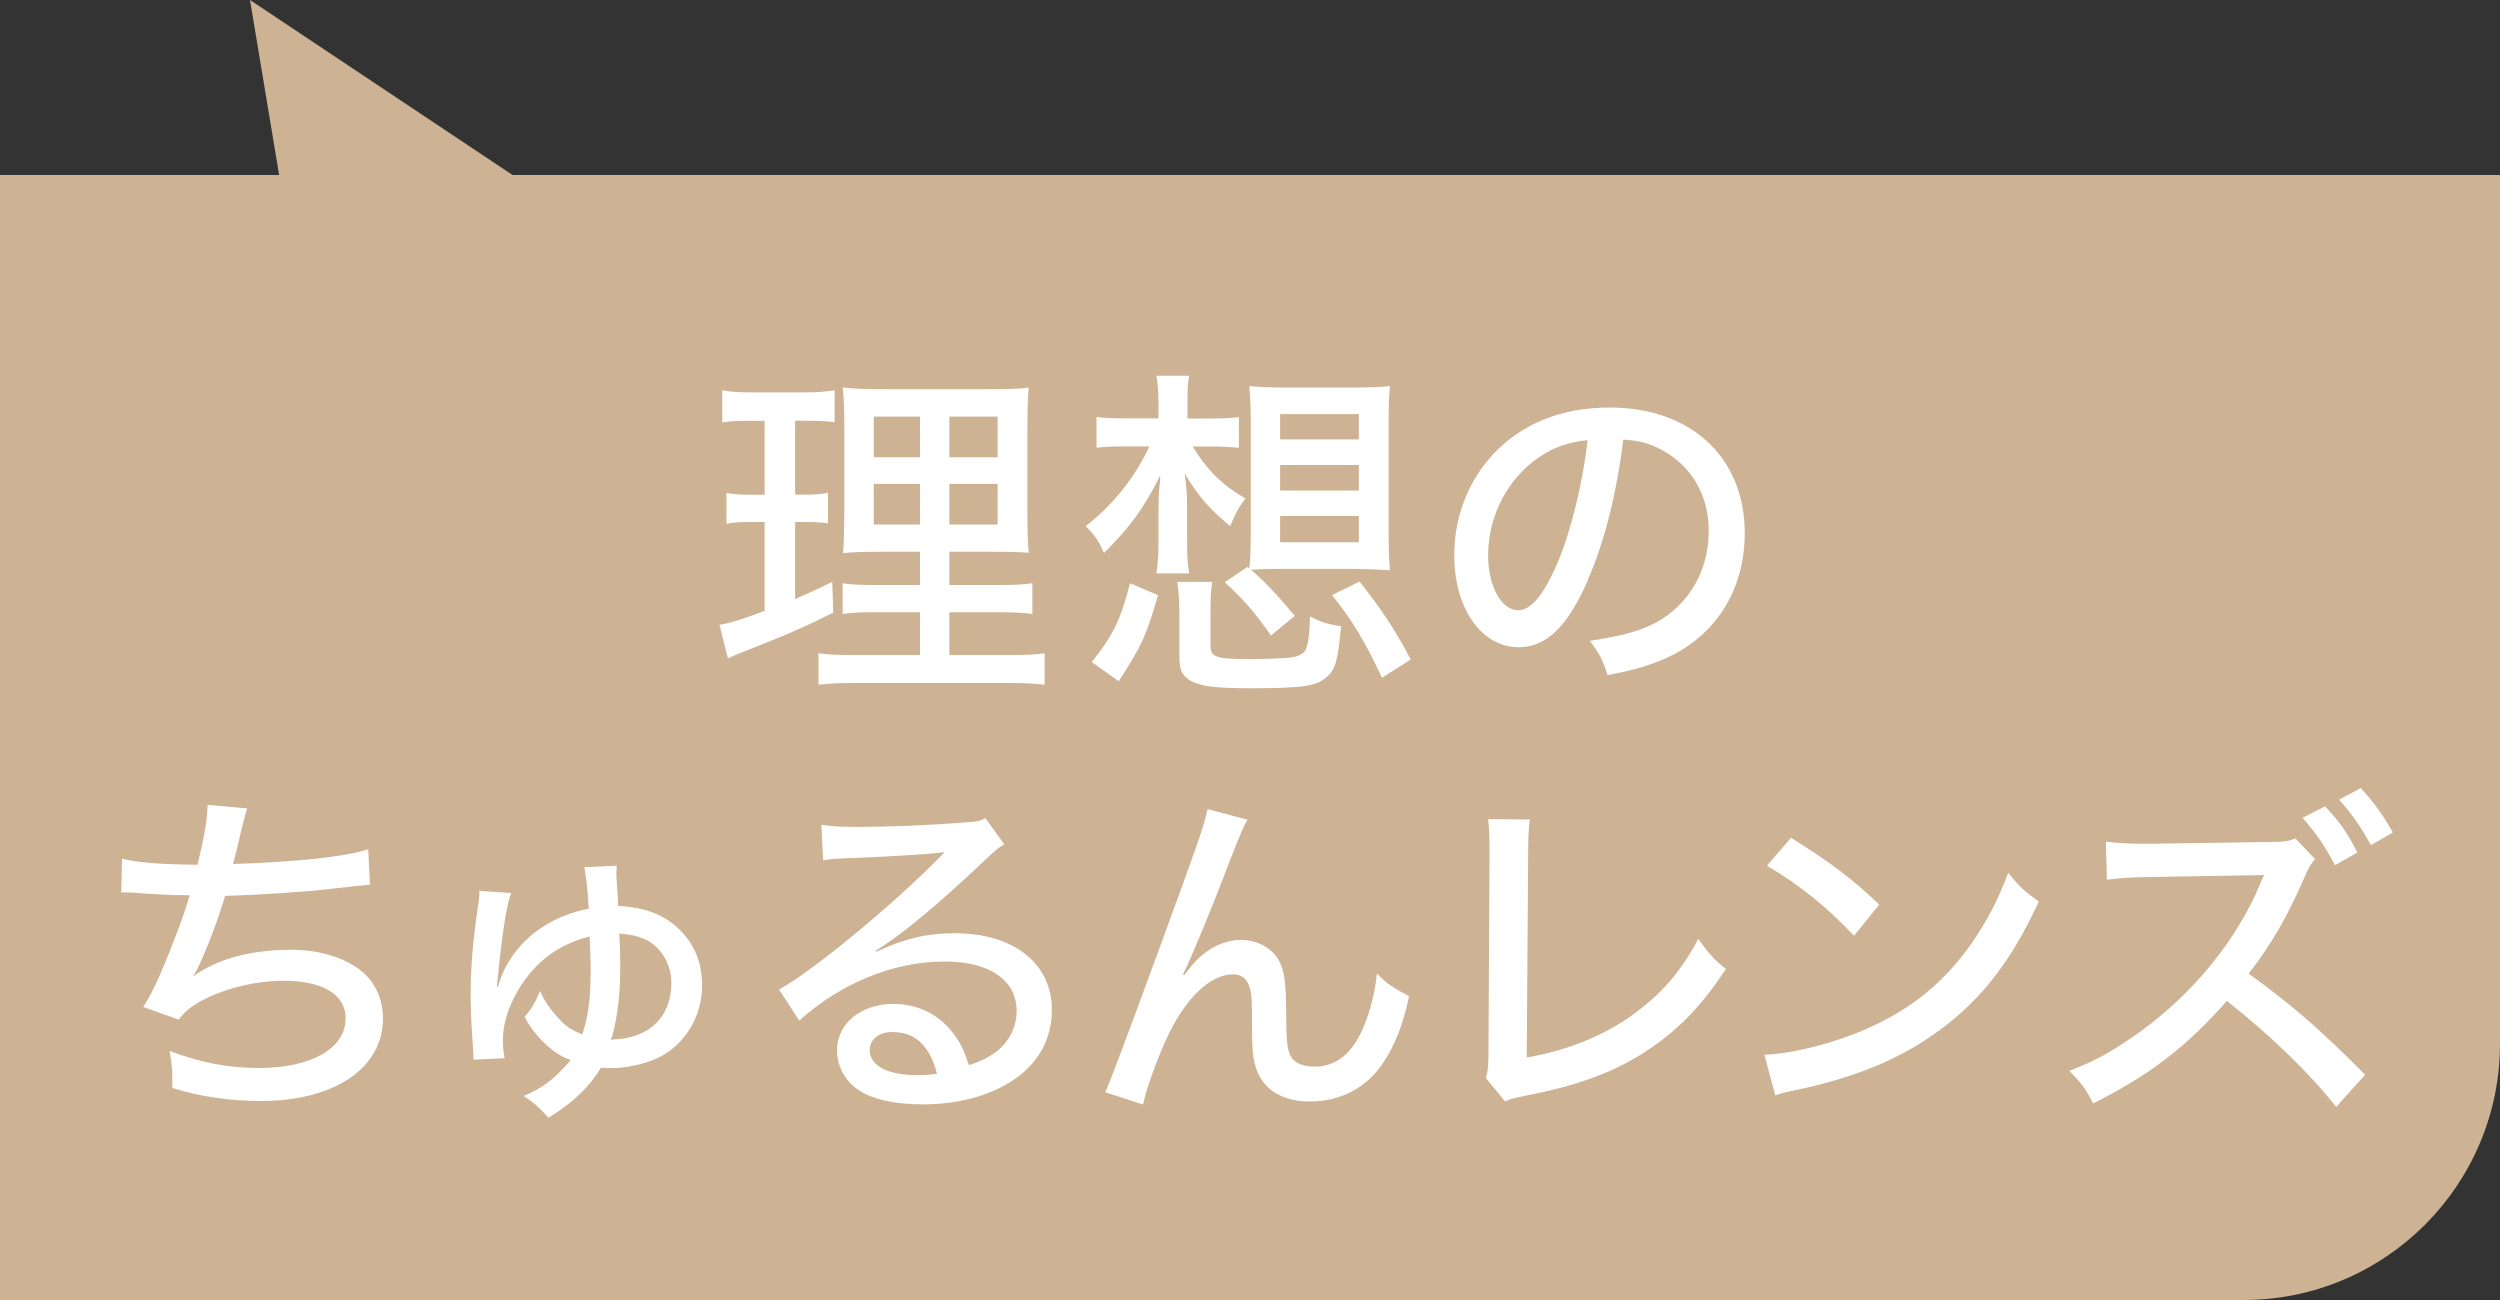
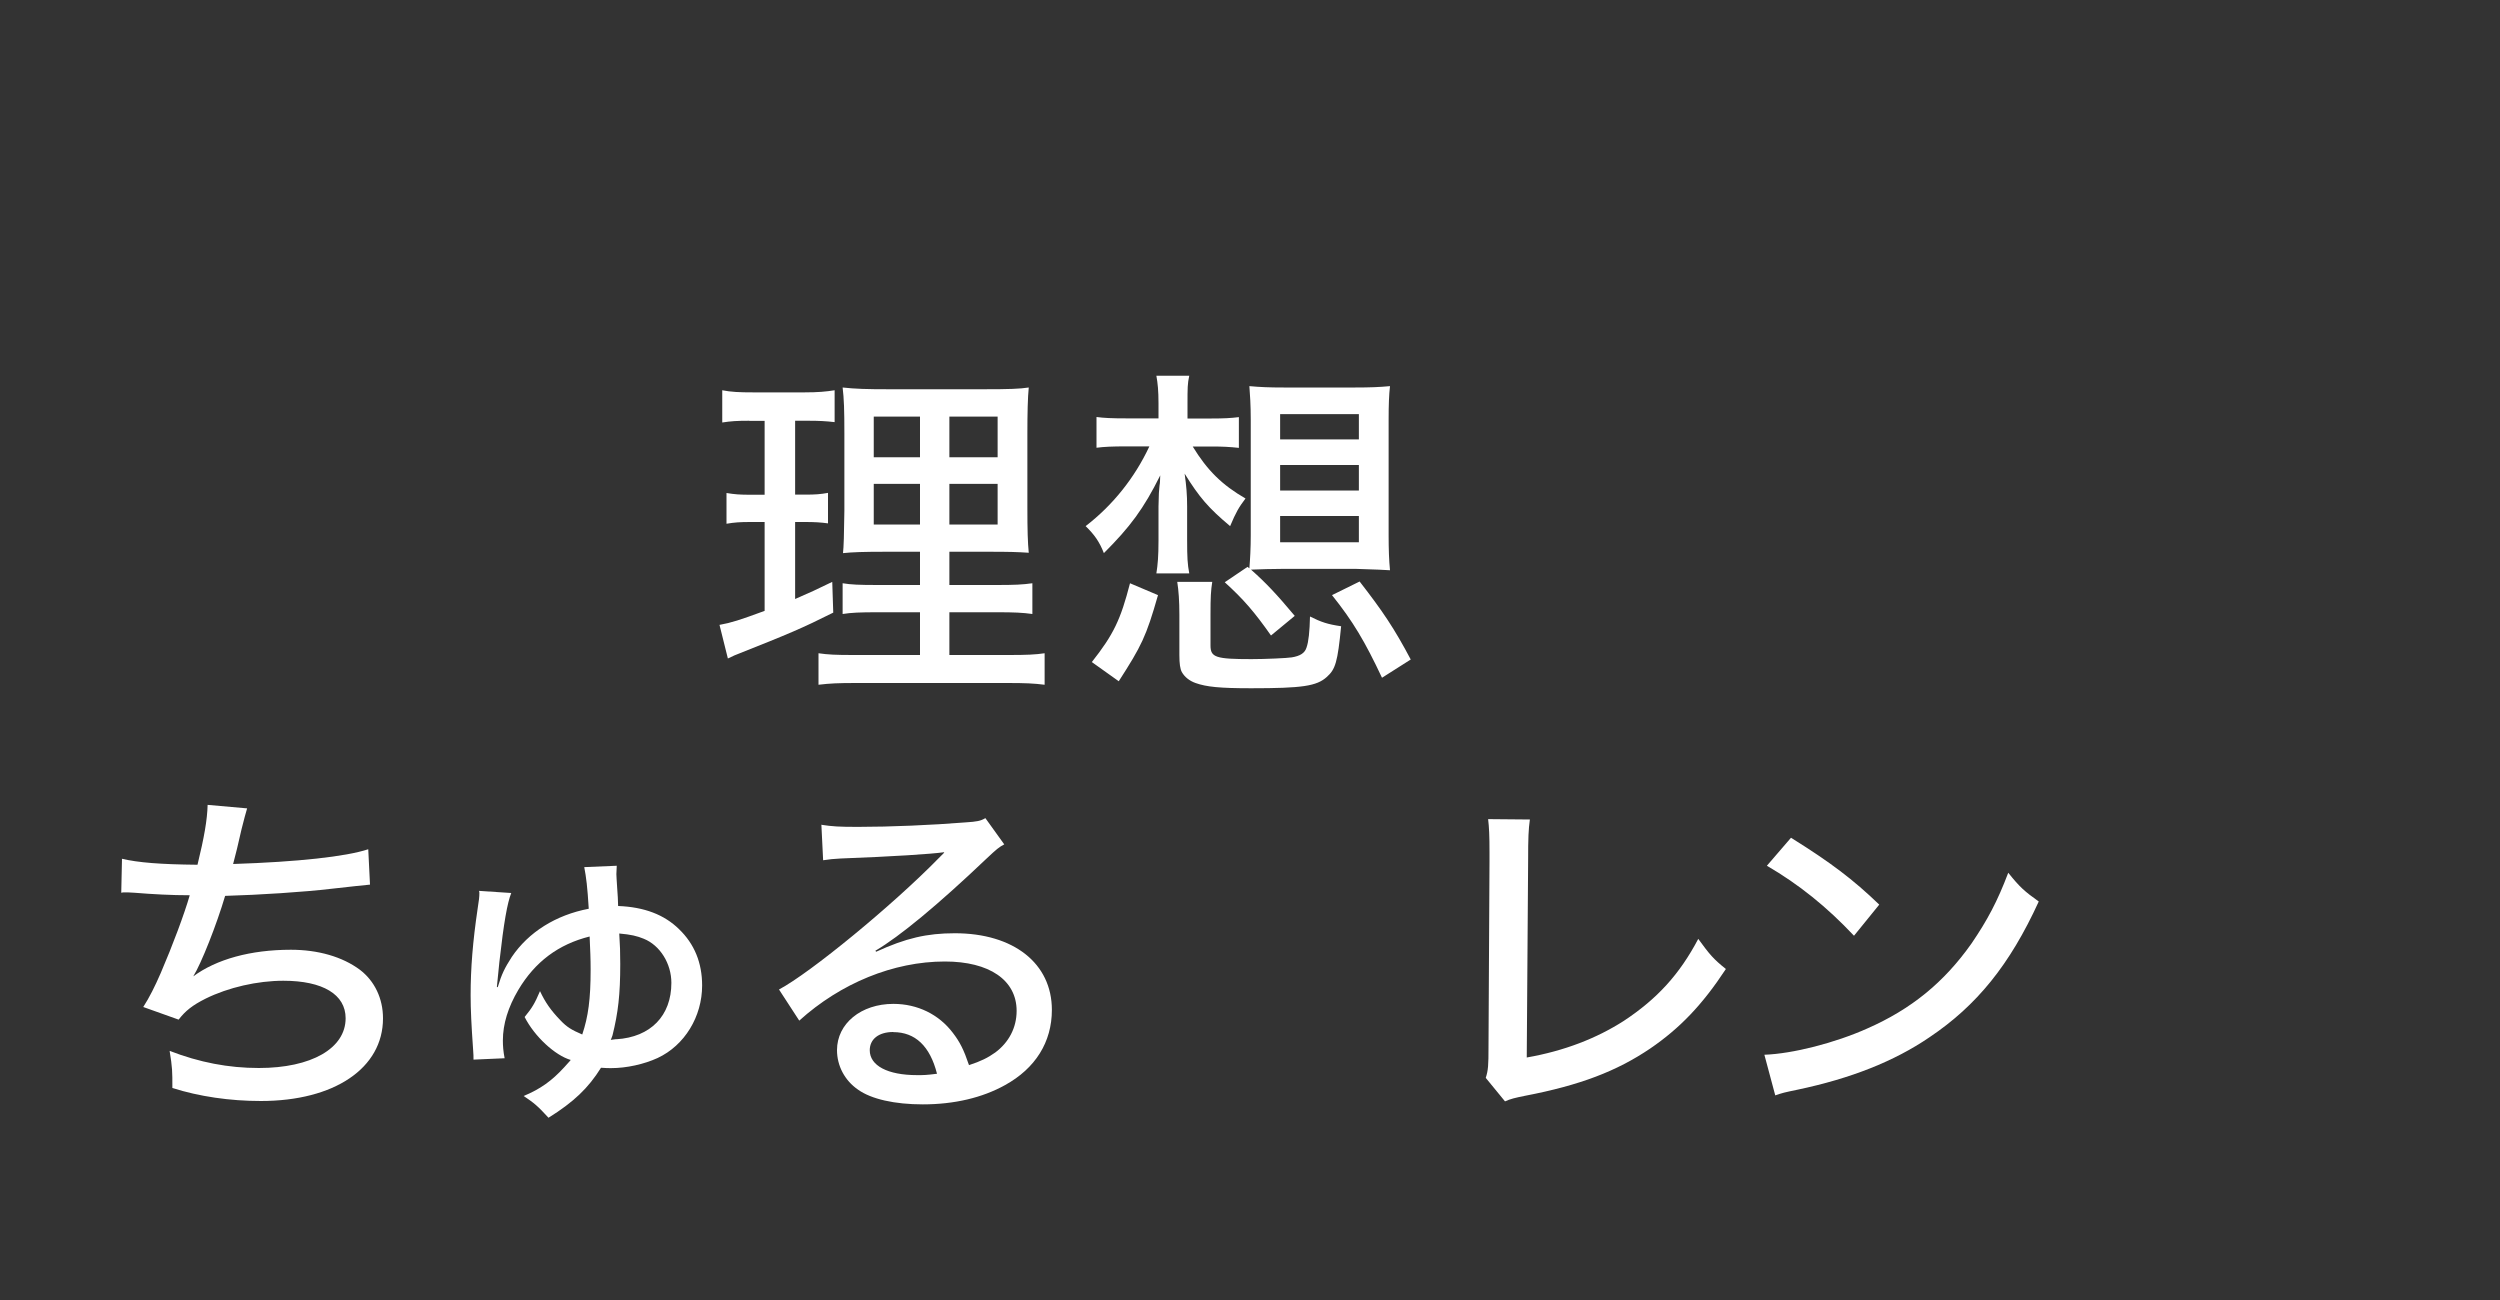
<svg xmlns="http://www.w3.org/2000/svg" id="_レイヤー_2" viewBox="0 0 200 104">
  <rect x="0" y="0" width="200" height="104" fill="#333333" stroke="none" />
  <defs>
    <style>.cls-1{fill:#fff;}.cls-2{fill:#cdb293;}</style>
  </defs>
  <g id="_更新箇所">
    <g>
-       <path class="cls-2" d="m41,14L20,0l2.33,14H0v90h179.48c11.33,0,20.52-9.19,20.52-20.52V14H41Z" />
      <g>
        <path class="cls-1" d="m59.94,33.66c-.98,0-1.46.03-2.16.14v-2.58c.7.14,1.37.17,2.49.17h4.09c1.06,0,1.74-.06,2.41-.17v2.55c-.7-.08-1.23-.11-2.1-.11h-1.06v5.91h.84c.76,0,1.18-.03,1.79-.14v2.44c-.56-.08-1.09-.11-1.79-.11h-.84v6.16c1.23-.53,1.65-.73,2.97-1.37l.08,2.46c-2.52,1.26-3.44,1.65-7.9,3.42-.14.06-.28.14-.53.25l-.67-2.69c.95-.17,1.62-.39,3.61-1.12v-7.11h-1.15c-.81,0-1.26.03-1.9.14v-2.46c.67.11,1.06.14,1.96.14h1.09v-5.91h-1.23Zm13.66,15.32h-3.36c-1.48,0-2.13.03-2.83.14v-2.46c.67.11,1.29.14,2.83.14h3.36v-2.66h-2.74c-1.79,0-2.66.03-3.42.11q.08-.64.11-3.39v-6.19c0-1.85-.03-2.77-.14-3.67,1.01.11,1.88.14,3.72.14h7.56c2.07,0,2.88-.03,3.61-.14-.08.81-.11,2.02-.11,3.7v5.85c0,1.93.03,2.83.11,3.67-.9-.06-1.54-.08-3.16-.08h-3.19v2.66h3.78c1.46,0,2.07-.03,2.86-.14v2.46c-.78-.11-1.46-.14-2.83-.14h-3.81v3.42h4.79c1.37,0,2.1-.03,2.83-.14v2.52c-.87-.11-1.54-.14-3-.14h-12.07c-1.46,0-2.1.03-3.02.14v-2.52c.76.11,1.37.14,2.77.14h5.35v-3.42Zm-3.7-15.65v3.25h3.7v-3.25h-3.7Zm0,5.38v3.25h3.7v-3.25h-3.7Zm6.05-2.13h3.86v-3.25h-3.86v3.25Zm0,5.38h3.86v-3.25h-3.86v3.25Z" />
        <path class="cls-1" d="m95.41,35.71c1.18,1.93,2.35,3.08,4.23,4.17-.53.7-.76,1.09-1.23,2.21-1.74-1.46-2.46-2.3-3.64-4.2.14.98.2,1.71.2,2.6v2.72c0,1.37.03,1.93.17,2.66h-2.63c.11-.7.17-1.37.17-2.63v-2.72l.03-1.06c.03-.25.03-.53.08-.81,0-.22.03-.31.03-.62-1.34,2.69-2.41,4.12-4.51,6.22-.36-.92-.76-1.48-1.46-2.16,2.18-1.68,3.92-3.86,5.1-6.38h-1.85c-1.09,0-1.79.03-2.38.11v-2.46c.59.08,1.23.11,2.41.11h2.55v-1.2c0-1.01-.06-1.6-.17-2.21h2.63c-.14.64-.14.98-.14,2.27v1.15h1.93c.95,0,1.54-.03,2.18-.11v2.46c-.7-.08-1.37-.11-2.13-.11h-1.57Zm-8.06,17.25c1.74-2.21,2.3-3.39,3.05-6.3l2.24.95c-.95,3.33-1.32,4.06-3.14,6.89l-2.16-1.54Zm9.49-1.32c0,.95.42,1.09,3.28,1.09,1.09,0,2.86-.08,3.22-.14.67-.11,1.04-.34,1.18-.78.17-.48.25-1.29.28-2.49.9.45,1.4.62,2.49.78-.28,2.86-.45,3.44-1.15,4.06-.81.73-1.96.9-6.05.9-2.52,0-3.58-.11-4.45-.42-.48-.17-.87-.48-1.09-.87-.14-.25-.2-.67-.2-1.37v-3.22c0-1.09-.06-1.93-.17-2.63h2.8c-.11.7-.14,1.2-.14,2.63v2.46Zm3.11-6.19c.06-.7.11-1.6.11-2.63v-9.27c0-1.15-.06-1.99-.11-2.66.87.08,1.6.11,2.74.11h5.74c1.15,0,1.93-.03,2.77-.11-.08.67-.11,1.51-.11,2.66v9.3c0,1.04.03,1.99.11,2.77-.31-.03-1.2-.06-2.72-.11h-5.88c-.98,0-1.6.03-2.52.06,1.2,1.06,2.07,1.99,3.5,3.7l-1.9,1.57c-1.34-1.9-2.18-2.88-3.7-4.26l1.82-1.23.14.11Zm2.46-10.3h6.3v-2.02h-6.3v2.02Zm0,4.09h6.3v-2.04h-6.3v2.04Zm0,4.14h6.3v-2.1h-6.3v2.1Zm8.15,10.84c-1.37-2.91-2.32-4.51-4-6.61l2.21-1.09c1.85,2.38,2.77,3.75,4.09,6.24l-2.3,1.46Z" />
-         <path class="cls-1" d="m127.01,46.46c-1.62,3.7-3.33,5.32-5.52,5.32-2.97,0-5.15-3.11-5.15-7.36,0-3,1.06-5.82,3.02-7.98,2.3-2.52,5.52-3.84,9.41-3.84,6.52,0,10.81,4,10.81,10.05,0,4.68-2.46,8.43-6.66,10.16-1.32.53-2.41.84-4.31,1.2-.42-1.29-.67-1.76-1.43-2.74,2.18-.34,3.44-.64,4.65-1.15,3-1.29,4.87-4.23,4.87-7.62,0-2.91-1.37-5.24-3.84-6.55-.95-.5-1.71-.7-3-.78-.5,4.17-1.51,8.26-2.86,11.28Zm-3.84-9.91c-2.55,1.71-4.12,4.7-4.12,7.9,0,2.44,1.06,4.37,2.41,4.37,1.01,0,2.04-1.23,3.14-3.78,1.09-2.58,2.04-6.5,2.41-9.83-1.54.17-2.63.53-3.84,1.34Z" />
        <path class="cls-1" d="m9.75,68.7c1.32.31,3.08.45,6.05.48.53-2.18.78-3.58.81-4.79l3.16.28q-.14.45-.45,1.68c-.31,1.34-.42,1.85-.67,2.77,5.18-.17,9.02-.59,10.81-1.18l.14,2.83q-.67.06-3.16.34c-2.13.25-5.63.48-8.43.56-.67,2.27-1.9,5.4-2.55,6.44,1.85-1.37,4.59-2.13,7.81-2.13,2.18,0,4.12.56,5.52,1.6,1.18.9,1.85,2.3,1.85,3.89,0,3.98-3.89,6.61-9.77,6.61-2.49,0-4.93-.36-7.08-1.04,0-1.37,0-1.6-.22-2.97,2.38.92,4.7,1.37,7.14,1.37,4.2,0,6.94-1.57,6.94-3.98,0-1.9-1.82-3-4.98-3-2.07,0-4.4.53-6.22,1.43-1.06.53-1.62.98-2.16,1.68l-2.83-1.01c.5-.78.92-1.62,1.4-2.72.95-2.21,1.88-4.7,2.32-6.22-1.46,0-2.94-.08-4.42-.2-.36-.03-.64-.03-.84-.03-.03,0-.11,0-.22.03l.06-2.74Z" />
        <path class="cls-1" d="m39.82,78.97c.31-1.04.56-1.54,1.12-2.41,1.34-1.99,3.53-3.36,6.16-3.86-.11-1.79-.2-2.49-.36-3.33l2.6-.11q-.03.56-.03.67c0,.17.03.53.06,1.04.06.81.06.9.08,1.51,2.1.08,3.7.7,4.87,1.85,1.23,1.18,1.85,2.69,1.85,4.51,0,2.49-1.4,4.79-3.56,5.8-1.09.5-2.49.81-3.72.81-.22,0-.42,0-.81-.03-1.01,1.62-2.18,2.74-4.2,4-.87-.95-1.15-1.18-1.99-1.74,1.34-.56,2.24-1.2,3.25-2.3.2-.22.36-.39.45-.5q.03-.06.08-.08c-1.26-.36-2.91-1.88-3.7-3.44.62-.76.81-1.09,1.23-2.07.42.9.87,1.54,1.62,2.32.53.56.9.78,1.76,1.15.48-1.43.67-2.83.67-5.18,0-.95-.03-1.48-.08-2.66-2.49.62-4.37,2.02-5.71,4.28-.81,1.37-1.23,2.72-1.23,4.03,0,.45.03.87.14,1.43l-2.49.11c0-.28,0-.39-.03-.78-.14-1.99-.2-3.22-.2-4.37,0-2.16.17-4.28.56-6.92.11-.7.14-.95.14-1.26,0-.03,0-.11-.03-.17l2.58.17c-.31.78-.59,2.3-.95,5.52-.11,1.15-.17,1.65-.2,1.99l.06.03Zm9.49,4.17c2.74-.17,4.4-1.88,4.4-4.51,0-1.54-.9-3-2.21-3.53-.53-.22-1.04-.34-1.96-.42.06.92.08,1.51.08,2.44,0,2.46-.17,3.89-.62,5.71q-.03.08-.08.22t-.06.14q.22-.03.45-.06Z" />
        <path class="cls-1" d="m65.69,65.98c.92.14,1.43.17,2.97.17,2.55,0,5.85-.14,8.6-.36.9-.06,1.18-.11,1.57-.34l1.51,2.1c-.42.22-.59.36-1.43,1.15-3.89,3.7-6.94,6.22-8.88,7.36l.06.08c2.38-1.09,4.06-1.48,6.3-1.48,4.7,0,7.76,2.41,7.76,6.13,0,2.58-1.32,4.68-3.75,6.02-1.82,1.01-4.06,1.54-6.58,1.54-2.24,0-4.12-.42-5.18-1.18-1.06-.73-1.68-1.9-1.68-3.16,0-2.13,1.93-3.7,4.51-3.7,1.93,0,3.64.84,4.76,2.32.56.73.87,1.34,1.29,2.58.95-.31,1.51-.59,2.1-1.01,1.09-.81,1.71-1.99,1.71-3.33,0-2.46-2.18-3.95-5.74-3.95-4.12,0-8.34,1.74-11.65,4.73l-1.62-2.49c2.52-1.34,9.1-6.75,12.74-10.47.08-.08.39-.39.48-.48l-.03-.03c-1.01.14-4,.34-8.26.5-.62.03-.84.06-1.4.14l-.14-2.86Zm5.77,16.58c-1.15,0-1.88.56-1.88,1.46,0,1.23,1.43,1.99,3.78,1.99.56,0,.73,0,1.6-.11-.56-2.21-1.74-3.33-3.5-3.33Z" />
-         <path class="cls-1" d="m99.79,65.59c-.39.7-.5.98-1.37,3.19-1.79,4.68-2.97,7.48-3.78,9.18l.08.06q.17-.22.56-.7c1.06-1.32,2.55-2.13,3.98-2.13,1.29,0,2.46.62,3.02,1.6.5.87.62,1.79.62,5.07.03,1.82.14,2.46.56,2.91.36.36.92.56,1.68.56,1.76,0,3.05-1.04,3.95-3.19.53-1.23.92-2.83,1.06-4.26.78.78,1.06,1.01,2.58,1.82-.5,2.3-1.15,3.98-2.13,5.4-1.29,1.93-3.39,3.02-5.77,3.02-2.16,0-3.67-.87-4.28-2.49-.31-.78-.39-1.62-.39-3.67,0-1.9-.03-2.52-.2-3-.22-.7-.64-1.01-1.32-1.01-1.6,0-3.33,1.46-4.76,4.03-.87,1.54-2.1,4.79-2.44,6.38l-3.02-.98q.42-.84,4.4-11.7c2.97-8.09,3.56-9.77,3.78-10.95l3.19.84Z" />
        <path class="cls-1" d="m122.39,65.56c-.11.81-.14,1.4-.14,3.33l-.11,15.71c3.02-.53,5.6-1.54,7.78-2.94,2.66-1.76,4.45-3.72,5.94-6.55.92,1.26,1.2,1.6,2.21,2.41-1.88,2.86-3.67,4.73-6.05,6.36-2.69,1.82-5.63,2.94-10,3.78-.84.17-1.18.25-1.62.45l-1.54-1.88c.2-.62.22-1.04.22-2.44l.08-14.84v-.76c0-1.37-.03-1.96-.11-2.66l3.33.03Z" />
        <path class="cls-1" d="m141.15,84.38c2.27-.08,5.66-.95,8.23-2.1,3.5-1.54,6.13-3.67,8.34-6.8,1.26-1.85,2.07-3.36,2.94-5.66.92,1.15,1.29,1.48,2.44,2.3-2.32,5.07-4.96,8.32-8.74,10.86-2.83,1.93-6.3,3.3-10.58,4.2-1.06.22-1.18.25-1.76.45l-.87-3.25Zm2.13-17.36c3.19,1.99,4.96,3.33,7.06,5.35l-2.02,2.49c-2.16-2.3-4.42-4.12-6.97-5.6l1.93-2.24Z" />
-         <path class="cls-1" d="m186.89,88.55c-2.21-2.8-5.29-5.74-8.74-8.48-3.25,3.7-6.3,6.02-10.7,8.2-.62-1.2-.9-1.57-1.9-2.6,2.16-.84,3.5-1.6,5.63-3.11,4.31-3.11,7.78-7.39,9.66-11.9q.08-.25.17-.42t.11-.25c-.34.03-.5.03-.87.03l-8.12.14c-1.74.03-2.27.06-3.58.22l-.08-3.05c.95.11,1.65.17,2.88.17h.76l9.32-.14c1.34,0,1.6-.06,2.21-.28l1.57,1.65c-.34.36-.56.76-.84,1.43-1.34,3.11-2.77,5.57-4.48,7.73,3.53,2.55,5.77,4.51,9.32,8.09l-2.32,2.58Zm-.9-24.05c1.15,1.2,1.74,2.02,2.6,3.7l-1.79,1.01c-.81-1.54-1.54-2.6-2.6-3.78l1.79-.92Zm2.86-1.46c1.09,1.18,1.79,2.16,2.58,3.56l-1.76,1.01c-.78-1.43-1.51-2.49-2.55-3.64l1.74-.92Z" />
      </g>
    </g>
  </g>
</svg>